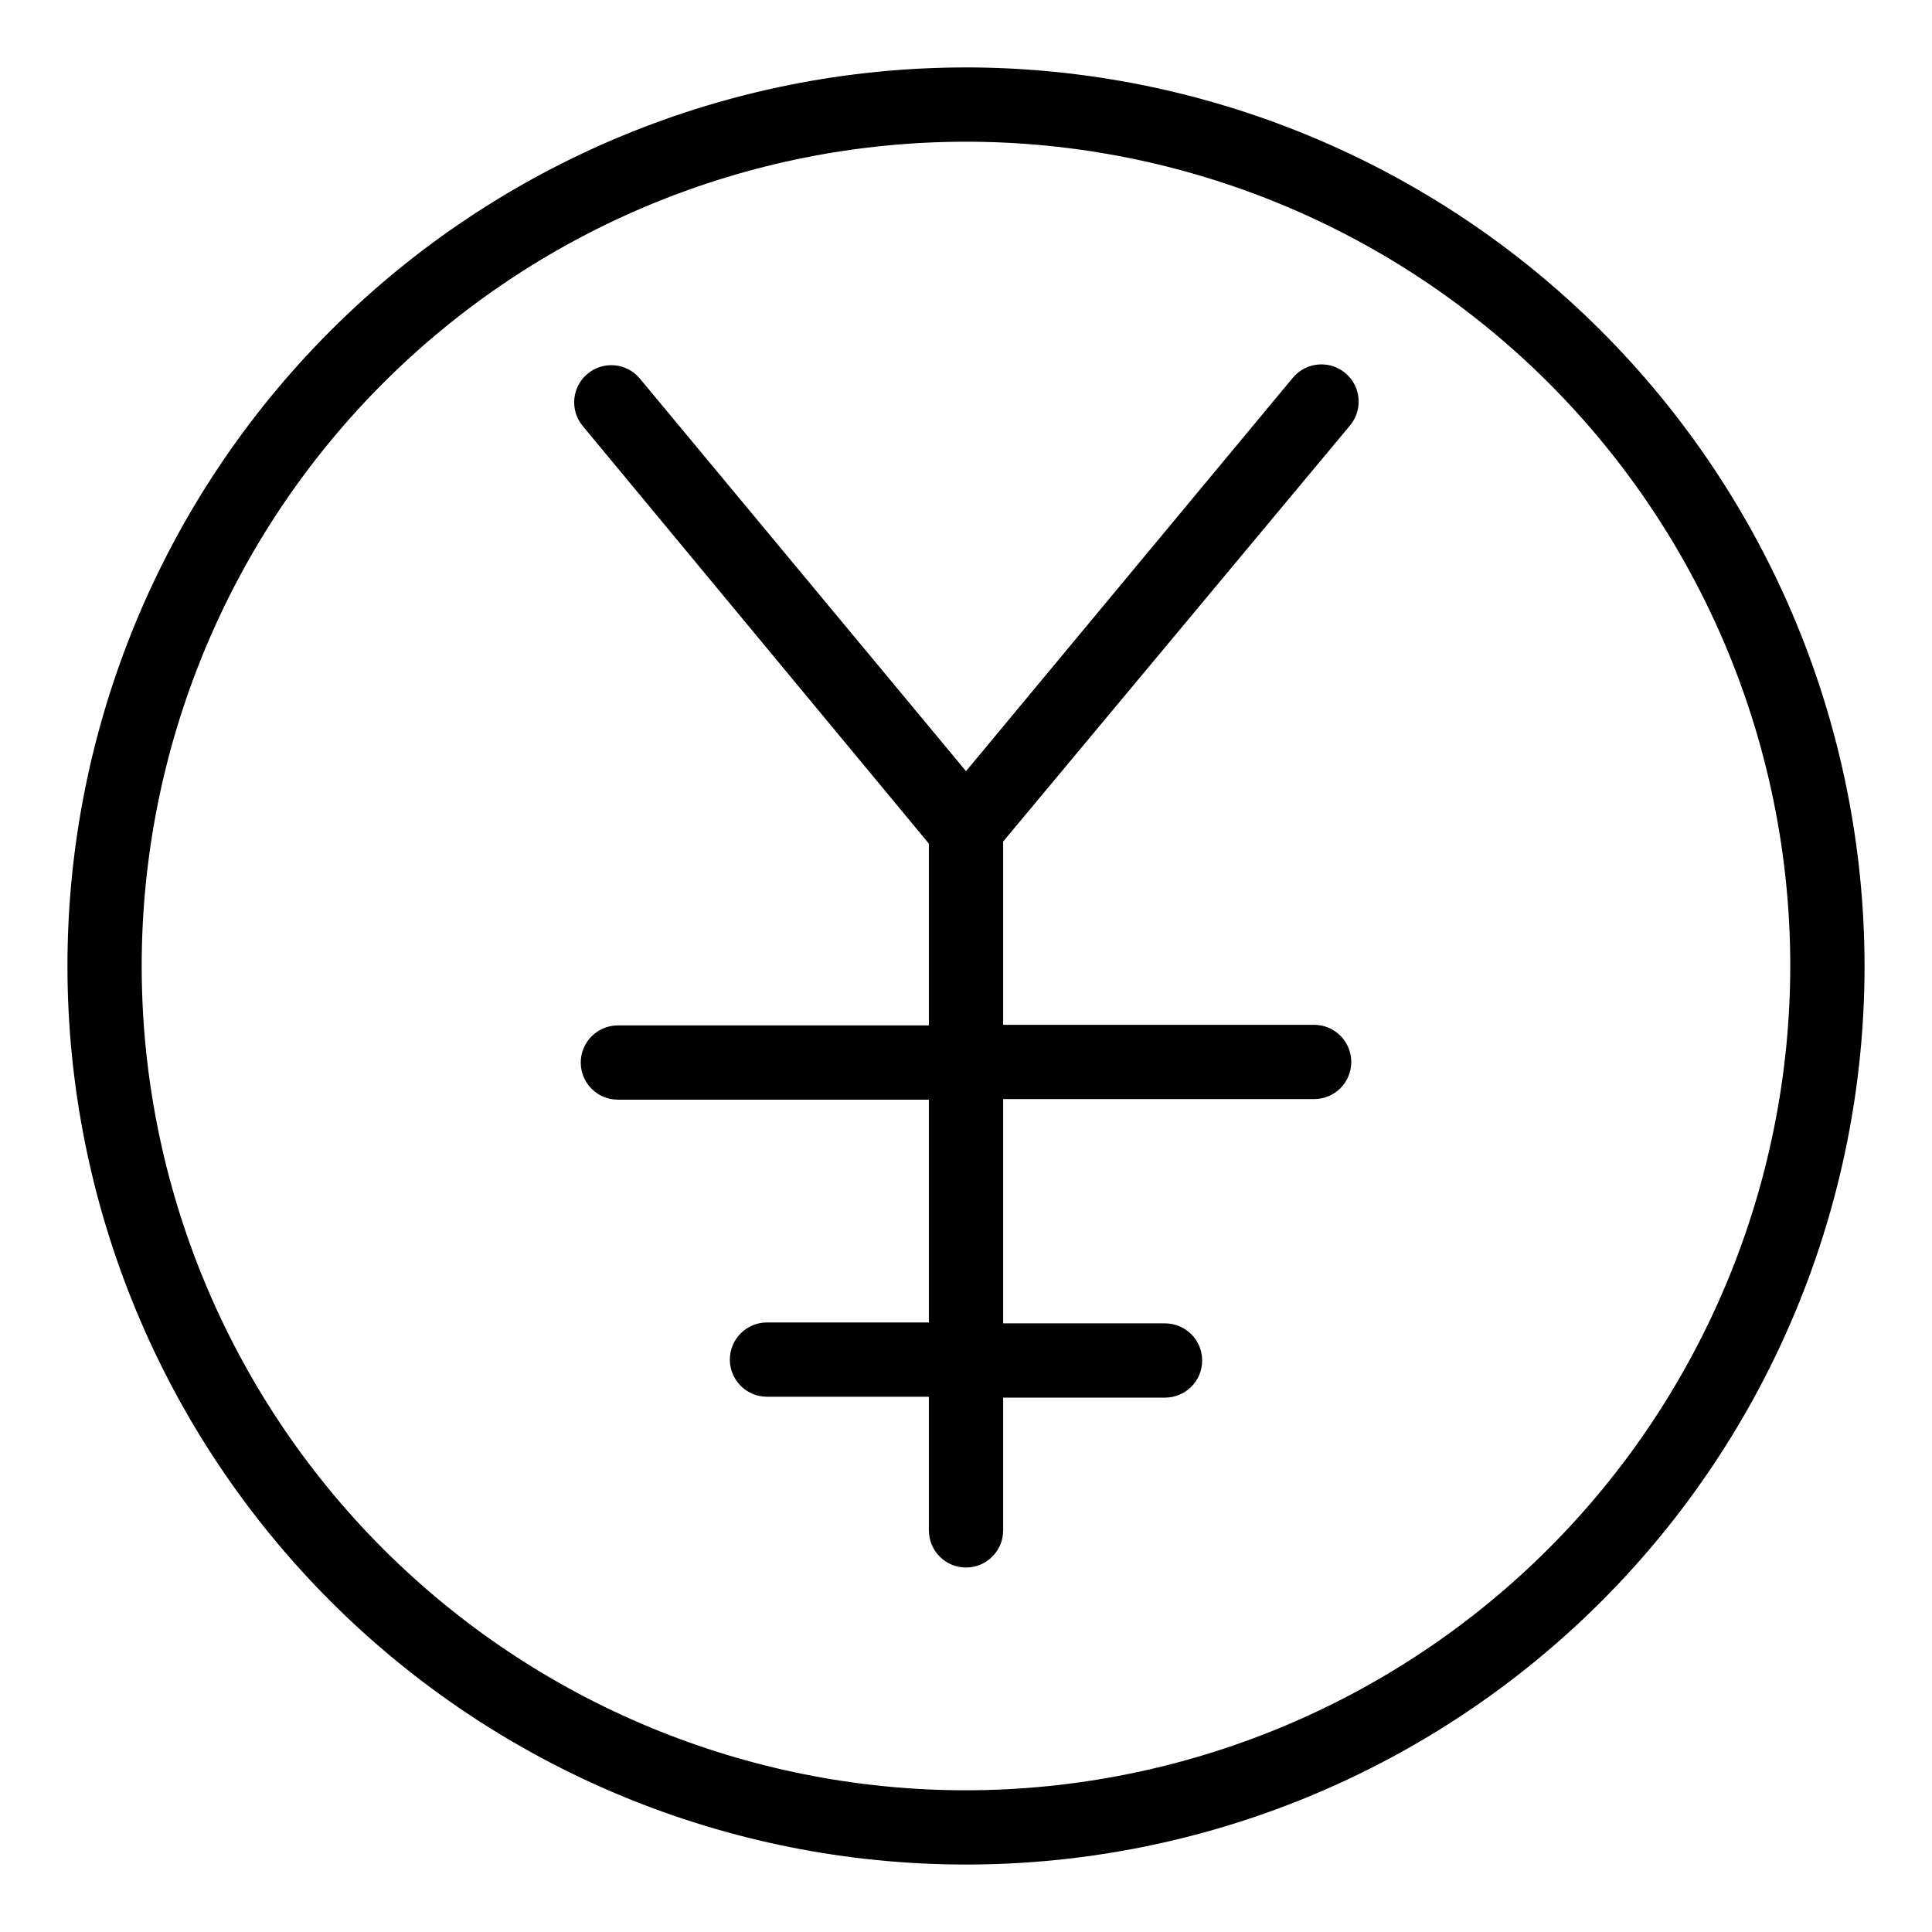
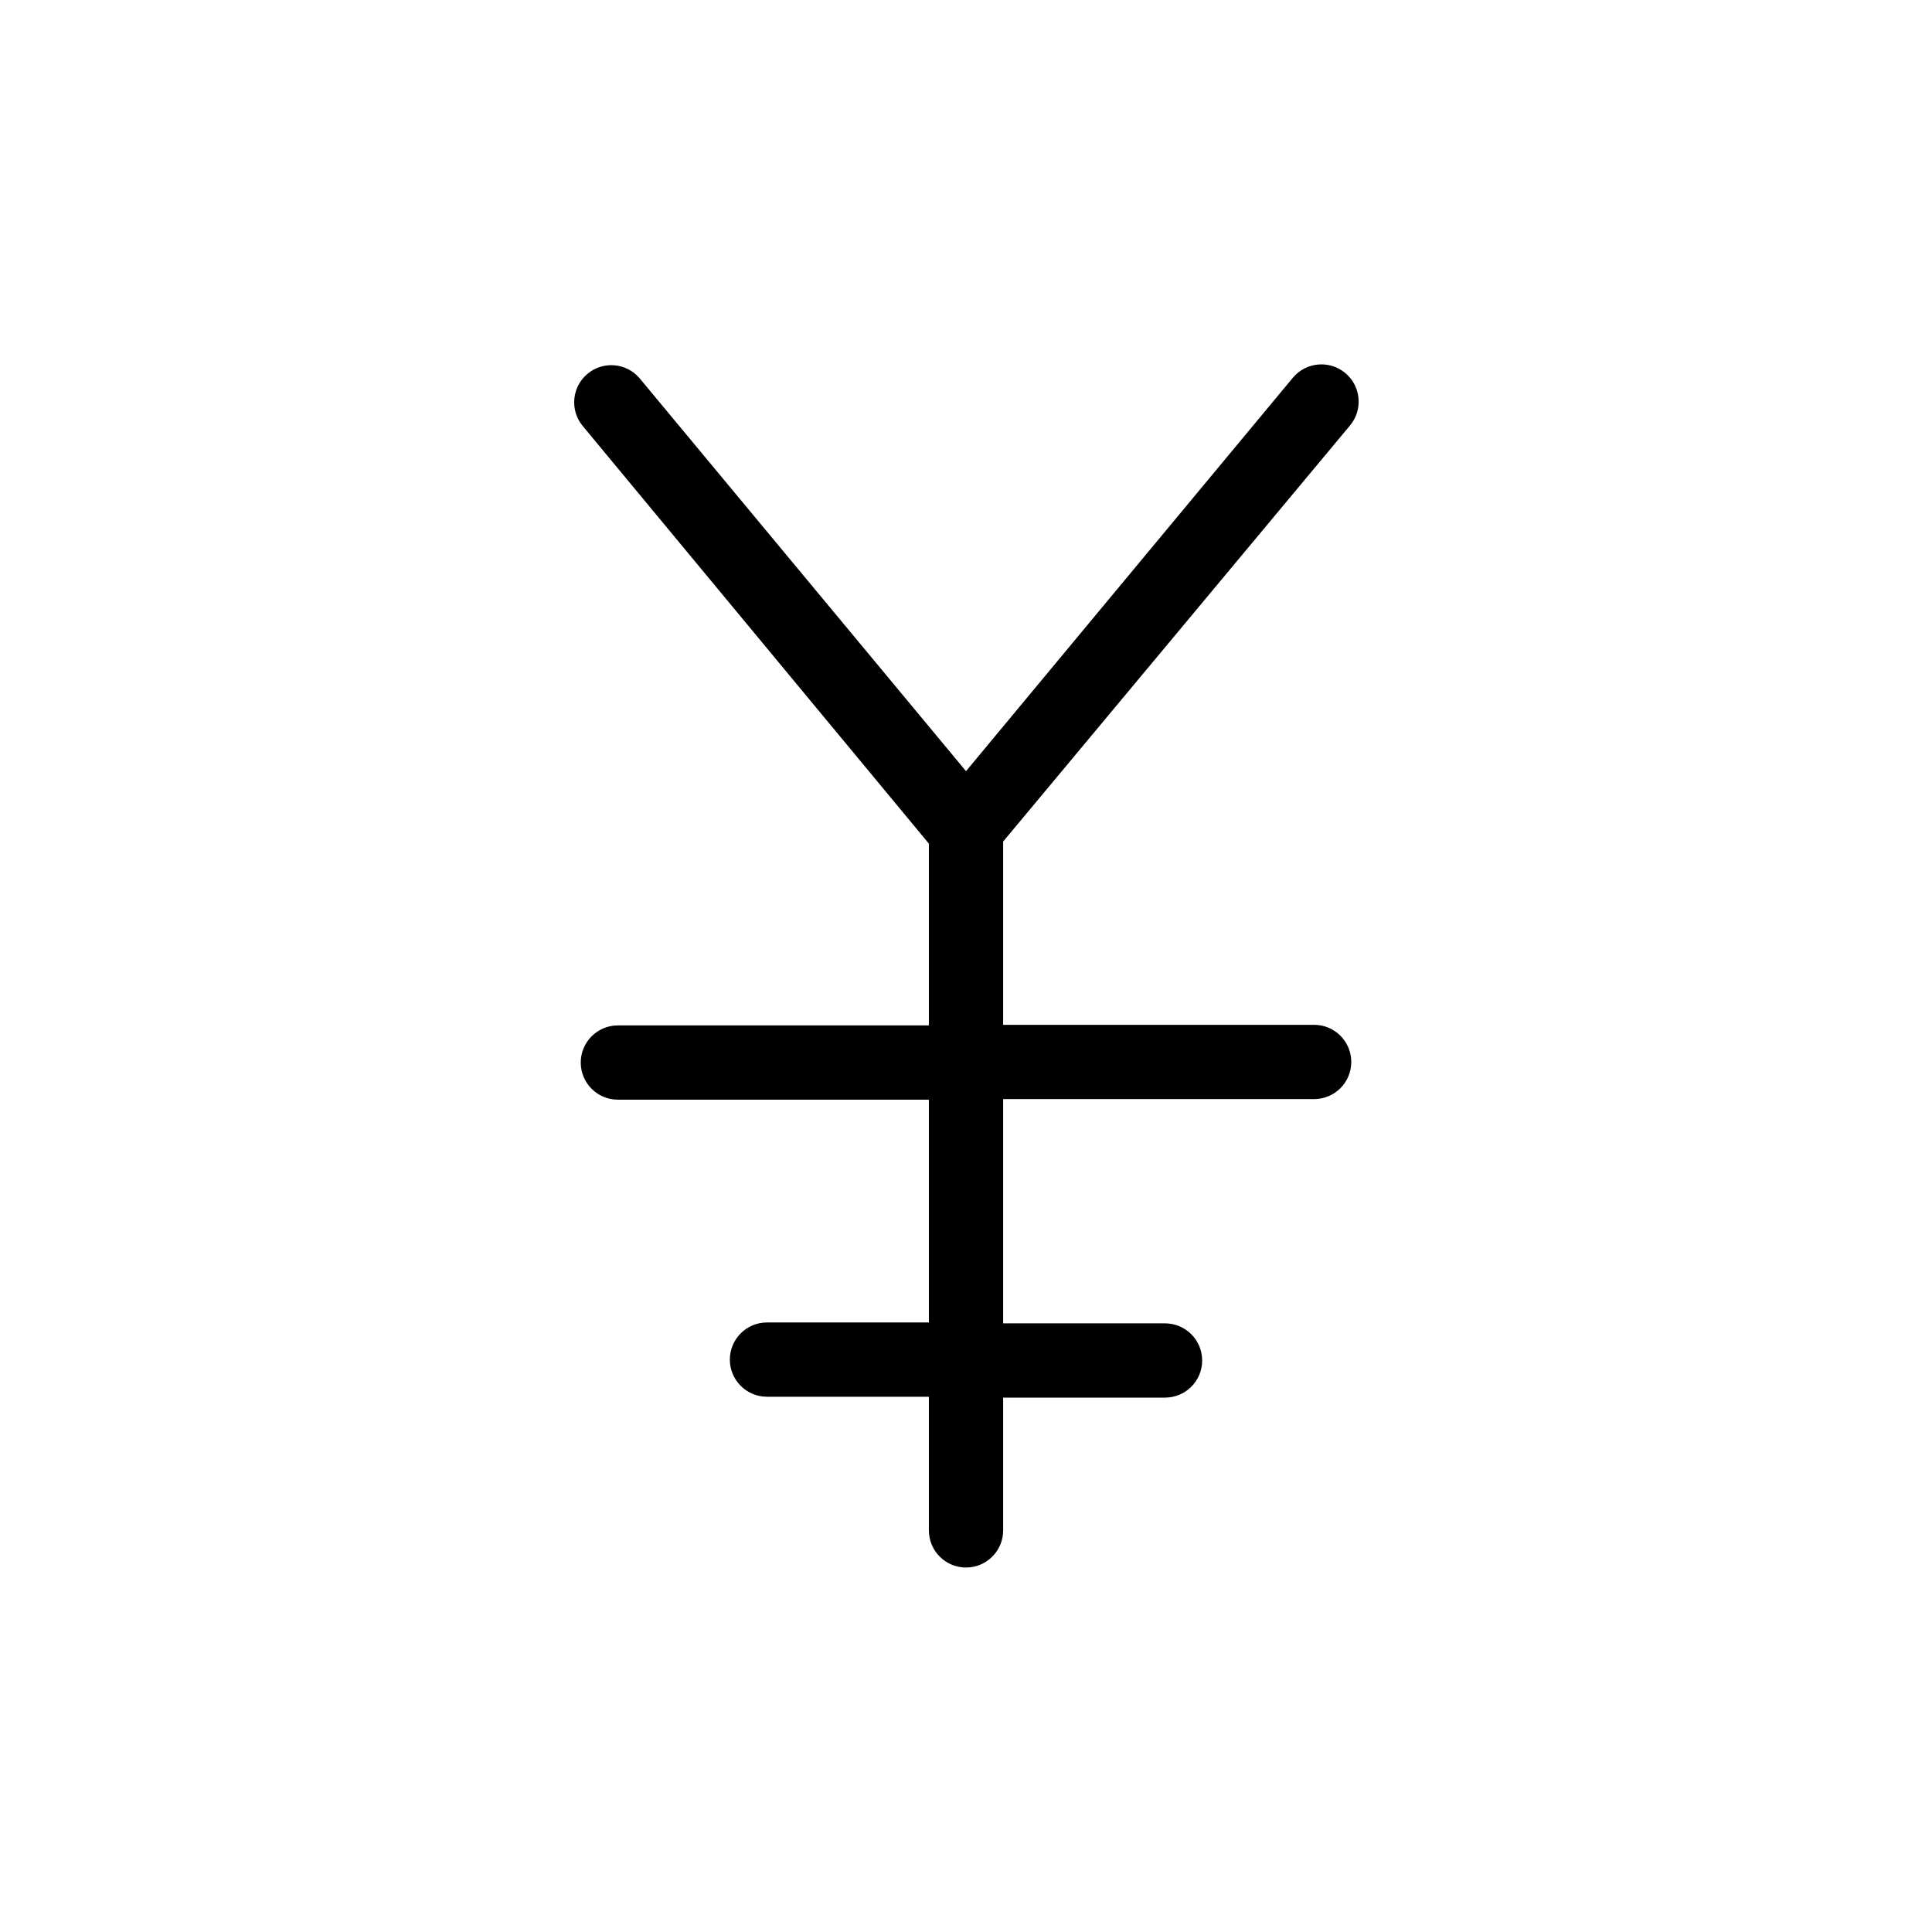
<svg xmlns="http://www.w3.org/2000/svg" fill="#000000" width="800px" height="800px" version="1.1" viewBox="144 144 512 512">
  <g>
-     <path d="m400 161.87c-63.156 0-123.73 25.086-168.38 69.746-44.66 44.656-69.746 105.23-69.746 168.38 0 63.152 25.086 123.72 69.746 168.38 44.656 44.656 105.23 69.746 168.38 69.746 63.152 0 123.72-25.09 168.38-69.746 44.656-44.66 69.746-105.23 69.746-168.38-0.062-63.137-25.172-123.67-69.816-168.32-44.645-44.645-105.18-69.75-168.31-69.812zm0 456.58v-0.004c-57.938 0-113.5-23.012-154.47-63.98-40.965-40.969-63.98-96.531-63.98-154.46 0-57.938 23.016-113.5 63.98-154.47 40.969-40.965 96.531-63.98 154.47-63.98 57.934 0 113.5 23.016 154.46 63.98 40.969 40.969 63.98 96.531 63.98 154.47-0.062 57.914-23.098 113.44-64.051 154.39s-96.48 63.988-154.39 64.051z" />
    <path d="m501.79 256.73c3.477-4.195 2.894-10.414-1.301-13.895-4.195-3.477-10.414-2.894-13.895 1.301l-86.59 104.23-86.594-104.23c-3.519-4.019-9.602-4.5-13.707-1.082-4.102 3.422-4.727 9.492-1.406 13.676l91.867 110.84v48.176h-82.422c-5.434 0-9.84 4.406-9.84 9.84 0 5.434 4.406 9.84 9.84 9.84h82.422v59.039h-42.902c-5.438 0-9.844 4.406-9.844 9.844 0 5.434 4.406 9.84 9.844 9.84h42.902v35.422c0 5.434 4.402 9.84 9.84 9.84 5.434 0 9.84-4.406 9.84-9.84v-35.188h42.902c5.434 0 9.84-4.406 9.84-9.84 0-5.434-4.406-9.84-9.84-9.84h-42.902v-59.434h82.418c5.434 0 9.84-4.406 9.84-9.84 0-5.434-4.406-9.84-9.84-9.84h-82.418v-48.57z" />
  </g>
</svg>